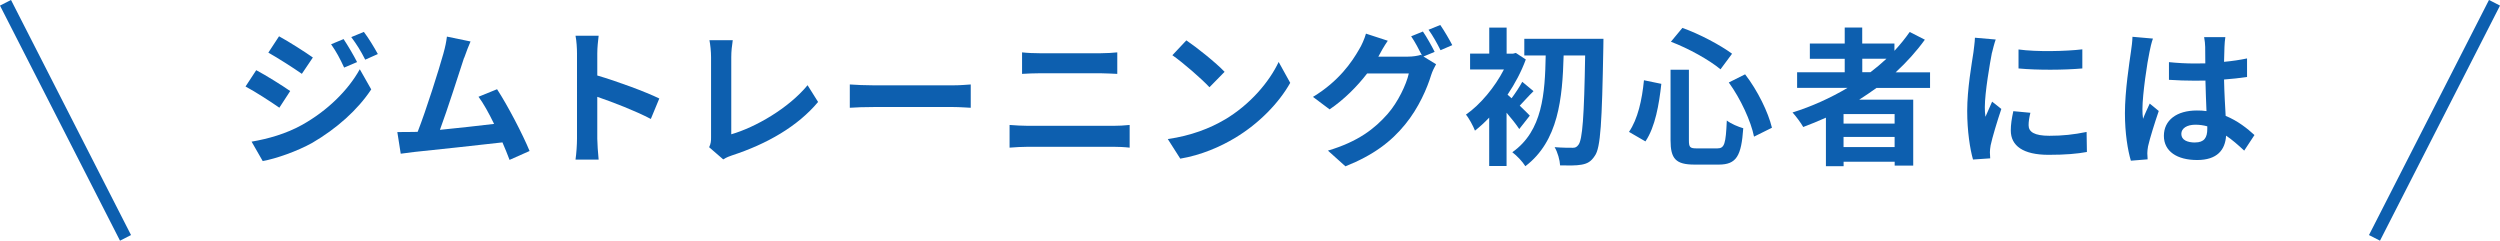
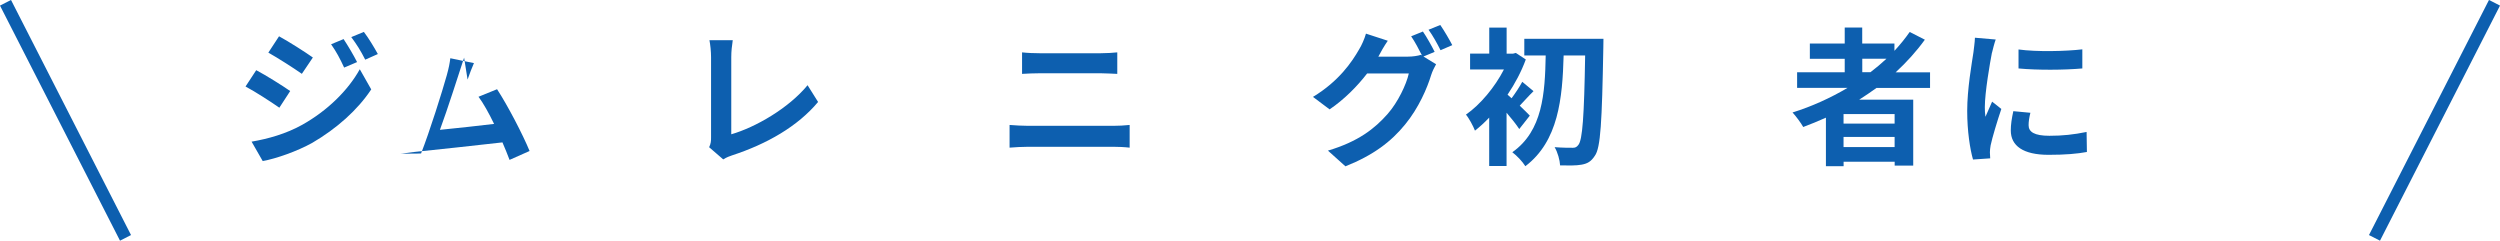
<svg xmlns="http://www.w3.org/2000/svg" id="_イヤー_2" viewBox="0 0 404.33 38.93">
  <defs>
    <style>.cls-1{fill:#0d5faf;}.cls-2{fill:none;stroke:#0d5faf;stroke-miterlimit:10;stroke-width:2px;}</style>
  </defs>
  <g id="design">
    <g>
      <g>
        <path class="cls-1" d="M46.93,14.73l-1.75,2.69c-1.37-.96-3.86-2.57-5.47-3.43l1.73-2.64c1.63,.86,4.27,2.52,5.5,3.38Zm1.92,5.47c4.08-2.28,7.44-5.57,9.34-9l1.85,3.26c-2.21,3.34-5.62,6.36-9.53,8.64-2.45,1.37-5.9,2.57-8.02,2.95l-1.8-3.14c2.69-.46,5.57-1.27,8.16-2.71Zm1.75-10.9l-1.78,2.64c-1.34-.94-3.84-2.54-5.42-3.43l1.73-2.64c1.58,.86,4.22,2.54,5.47,3.43Zm7.15,.74l-2.09,.89c-.7-1.51-1.25-2.54-2.11-3.77l2.02-.84c.67,1.01,1.63,2.62,2.18,3.72Zm3.36-1.3l-2.04,.91c-.77-1.51-1.37-2.45-2.26-3.65l2.04-.84c.74,.96,1.68,2.52,2.26,3.58Z" />
-         <path class="cls-1" d="M75.06,9.33c-.77,2.35-2.71,8.45-3.91,11.67,2.93-.29,6.34-.67,8.76-.96-.84-1.73-1.73-3.34-2.52-4.39l3-1.22c1.7,2.59,4.15,7.3,5.26,9.99l-3.24,1.44c-.31-.82-.7-1.8-1.15-2.83-3.89,.46-11.16,1.22-14.19,1.54-.6,.07-1.49,.19-2.26,.29l-.55-3.5c.82,0,1.85,0,2.64-.02,.19,0,.43-.02,.65-.02,1.39-3.55,3.46-10.13,4.15-12.62,.34-1.22,.48-1.97,.58-2.78l3.82,.79c-.31,.72-.67,1.61-1.03,2.66Z" />
-         <path class="cls-1" d="M93.32,8.66c0-.84-.07-2.04-.24-2.88h3.74c-.1,.84-.22,1.9-.22,2.88v3.55c3.22,.94,7.82,2.64,10.03,3.72l-1.37,3.31c-2.47-1.3-6.07-2.69-8.66-3.58v6.79c0,.7,.12,2.38,.22,3.36h-3.74c.14-.96,.24-2.4,.24-3.36V8.66Z" />
+         <path class="cls-1" d="M75.06,9.33c-.77,2.35-2.71,8.45-3.91,11.67,2.93-.29,6.34-.67,8.76-.96-.84-1.73-1.73-3.34-2.52-4.39l3-1.22c1.7,2.59,4.15,7.3,5.26,9.99l-3.24,1.44c-.31-.82-.7-1.8-1.15-2.83-3.89,.46-11.16,1.22-14.19,1.54-.6,.07-1.49,.19-2.26,.29c.82,0,1.85,0,2.64-.02,.19,0,.43-.02,.65-.02,1.39-3.55,3.46-10.13,4.15-12.62,.34-1.22,.48-1.97,.58-2.78l3.82,.79c-.31,.72-.67,1.61-1.03,2.66Z" />
        <path class="cls-1" d="M115,22.25V9.24c0-.91-.12-2.04-.26-2.74h3.77c-.14,.94-.24,1.8-.24,2.74v12.48c3.91-1.13,9.26-4.2,12.34-7.94l1.7,2.71c-3.29,3.94-8.26,6.79-13.92,8.64-.34,.12-.86,.29-1.42,.65l-2.28-1.97c.29-.6,.31-1.01,.31-1.56Z" />
-         <path class="cls-1" d="M141.3,13.8h12.89c1.13,0,2.18-.1,2.81-.14v3.77c-.58-.02-1.8-.12-2.81-.12h-12.89c-1.37,0-2.98,.05-3.86,.12v-3.77c.86,.07,2.62,.14,3.86,.14Z" />
        <path class="cls-1" d="M166.28,20.35h13.78c.82,0,1.82-.05,2.64-.14v3.67c-.84-.1-1.92-.14-2.64-.14h-13.78c-.94,0-2.11,.07-3,.14v-3.67c.94,.07,2.06,.14,3,.14Zm1.82-11.74h9.94c.96,0,1.99-.07,2.66-.14v3.48c-.7-.02-1.82-.1-2.66-.1h-9.91c-.91,0-2.02,.05-2.83,.1v-3.48c.86,.1,1.99,.14,2.81,.14Z" />
-         <path class="cls-1" d="M198.06,19.36c4.1-2.42,7.22-6.1,8.74-9.34l1.87,3.38c-1.82,3.24-5.02,6.55-8.88,8.88-2.42,1.46-5.52,2.81-8.9,3.38l-2.02-3.17c3.74-.53,6.86-1.75,9.19-3.14Zm0-7.75l-2.45,2.5c-1.25-1.34-4.25-3.96-6-5.18l2.26-2.4c1.68,1.13,4.8,3.62,6.19,5.09Z" />
        <path class="cls-1" d="M232,8.4l-1.78,.74,2.04,1.25c-.26,.46-.6,1.13-.79,1.73-.65,2.14-2.02,5.33-4.2,7.99-2.28,2.81-5.16,4.99-9.67,6.79l-2.83-2.54c4.9-1.46,7.56-3.55,9.67-5.95,1.63-1.85,3.02-4.75,3.41-6.53h-6.74c-1.61,2.09-3.7,4.2-6.07,5.81l-2.69-2.02c4.2-2.54,6.31-5.66,7.49-7.73,.36-.58,.86-1.68,1.08-2.5l3.53,1.15c-.58,.84-1.2,1.92-1.46,2.45-.02,.05-.05,.07-.07,.12h4.8c.74,0,1.56-.12,2.09-.29l.17,.1c-.48-.96-1.15-2.23-1.75-3.1l1.9-.77c.6,.86,1.46,2.4,1.9,3.29Zm2.88-1.1l-1.9,.82c-.5-1.01-1.27-2.4-1.94-3.31l1.9-.77c.62,.89,1.51,2.42,1.94,3.26Z" />
        <path class="cls-1" d="M245.7,20.85c-.46-.7-1.25-1.7-2.04-2.62v8.62h-2.81v-7.83c-.77,.82-1.54,1.51-2.3,2.11-.26-.7-1.01-2.09-1.46-2.59,2.33-1.63,4.68-4.44,6.14-7.3h-5.47v-2.57h3.1V4.46h2.81v4.22h1.03l.46-.12,1.61,1.06c-.72,1.97-1.75,3.91-2.95,5.69,.19,.17,.41,.36,.65,.58,.62-.82,1.32-1.9,1.73-2.66l1.82,1.51c-.84,.82-1.58,1.68-2.23,2.35,.72,.7,1.37,1.32,1.63,1.61l-1.7,2.16Zm13.63-14.57s0,1.06-.02,1.44c-.22,12-.43,16.18-1.37,17.47-.62,.96-1.22,1.27-2.14,1.44-.86,.17-2.18,.14-3.48,.12-.05-.84-.38-2.11-.89-2.95,1.25,.1,2.38,.1,2.95,.1,.38,0,.62-.1,.89-.46,.67-.79,.94-4.66,1.1-14.47h-3.48c-.19,6.94-.84,13.85-6.19,17.91-.48-.77-1.37-1.7-2.11-2.26,4.92-3.46,5.28-9.53,5.4-15.65h-3.46v-2.69h12.79Z" />
-         <path class="cls-1" d="M268.69,13.56c-.36,3.29-.98,6.96-2.57,9.31l-2.66-1.54c1.42-2.06,2.11-5.16,2.42-8.35l2.81,.58Zm4.46-2.28v11.4c0,1.15,.17,1.32,1.3,1.32h3.29c1.18,0,1.37-.74,1.54-4.51,.67,.53,1.87,1.03,2.66,1.25-.31,4.46-1.08,5.88-3.96,5.88h-3.91c-3.05,0-3.89-.94-3.89-3.94V11.28h2.98Zm-1.06-6.77c2.83,1.01,6.14,2.78,8.04,4.18l-1.87,2.52c-1.85-1.54-5.18-3.38-8.02-4.46l1.85-2.23Zm10.15,7.51c2.04,2.64,3.74,6.14,4.34,8.64l-2.9,1.44c-.48-2.45-2.16-6.12-4.08-8.76l2.64-1.32Z" />
        <path class="cls-1" d="M303.52,14.2c-.94,.67-1.85,1.3-2.83,1.92h8.74v10.66h-3v-.62h-8.26v.72h-2.86v-7.85c-1.2,.53-2.45,1.06-3.67,1.51-.34-.62-1.2-1.78-1.73-2.35,3.14-.98,6.14-2.35,8.9-3.98h-8.16v-2.52h7.7v-2.18h-5.64v-2.47h5.64v-2.59h2.83v2.59h5.21v1.18c.91-.98,1.73-1.99,2.47-3.05l2.45,1.25c-1.37,1.9-2.98,3.67-4.73,5.28h5.57v2.52h-8.64Zm2.9,4.25h-8.26v1.54h8.26v-1.54Zm0,5.33v-1.63h-8.26v1.63h8.26Zm-5.23-12.1h1.32c.91-.7,1.78-1.42,2.59-2.18h-3.91v2.18Z" />
        <path class="cls-1" d="M322.16,8.52c-.31,1.61-1.15,6.41-1.15,8.81,0,.46,.02,1.08,.1,1.56,.36-.82,.74-1.66,1.08-2.45l1.49,1.18c-.67,1.99-1.46,4.61-1.73,5.88-.07,.36-.12,.89-.12,1.13,0,.26,.02,.65,.05,.98l-2.78,.19c-.48-1.66-.94-4.58-.94-7.85,0-3.6,.74-7.66,1.01-9.5,.07-.67,.22-1.58,.24-2.35l3.36,.29c-.19,.5-.5,1.7-.6,2.14Zm5.93,11.74c0,1.06,.91,1.7,3.36,1.7,2.14,0,3.91-.19,6.02-.62l.05,3.24c-1.56,.29-3.48,.46-6.19,.46-4.13,0-6.12-1.46-6.12-3.94,0-.94,.14-1.9,.41-3.12l2.76,.26c-.19,.79-.29,1.37-.29,2.02Zm8.69-12.29v3.1c-2.95,.26-7.3,.29-10.32,0v-3.07c2.95,.41,7.73,.29,10.32-.02Z" />
-         <path class="cls-1" d="M347.65,8.37c-.36,1.61-1.15,6.89-1.15,9.29,0,.48,.02,1.08,.1,1.56,.31-.84,.72-1.66,1.08-2.47l1.46,1.2c-.67,1.97-1.44,4.42-1.73,5.71-.07,.34-.12,.86-.12,1.13,0,.24,.02,.65,.05,.98l-2.71,.22c-.5-1.68-.96-4.42-.96-7.68,0-3.62,.72-8.16,.98-10.01,.1-.67,.22-1.58,.24-2.35l3.31,.29c-.19,.48-.48,1.7-.55,2.14Zm12.12-.84c-.02,.53-.05,1.42-.07,2.47,1.32-.12,2.57-.31,3.72-.55v3c-1.15,.17-2.4,.31-3.72,.41,.05,2.33,.17,4.25,.26,5.88,1.99,.82,3.5,2.04,4.66,3.1l-1.66,2.52c-1.01-.94-1.97-1.78-2.93-2.42-.14,2.3-1.44,3.94-4.68,3.94s-5.38-1.39-5.38-3.91,2.06-4.1,5.33-4.1c.55,0,1.08,.02,1.56,.1-.05-1.49-.14-3.24-.17-4.94-.58,.02-1.15,.02-1.7,.02-1.42,0-2.78-.05-4.2-.14v-2.86c1.37,.14,2.76,.22,4.2,.22,.55,0,1.13,0,1.68-.02,0-1.18-.02-2.16-.02-2.66,0-.36-.07-1.1-.17-1.58h3.43c-.07,.46-.12,1.03-.14,1.56Zm-4.75,15.51c1.46,0,1.97-.77,1.97-2.18v-.43c-.62-.17-1.27-.26-1.92-.26-1.37,0-2.28,.58-2.28,1.49,0,.98,.96,1.39,2.23,1.39Z" />
      </g>
      <g>
        <line class="cls-2" x1=".89" y1=".45" x2="20.3" y2="38.47" />
        <line class="cls-2" x1="403.44" y1=".45" x2="384.03" y2="38.47" />
      </g>
    </g>
  </g>
</svg>